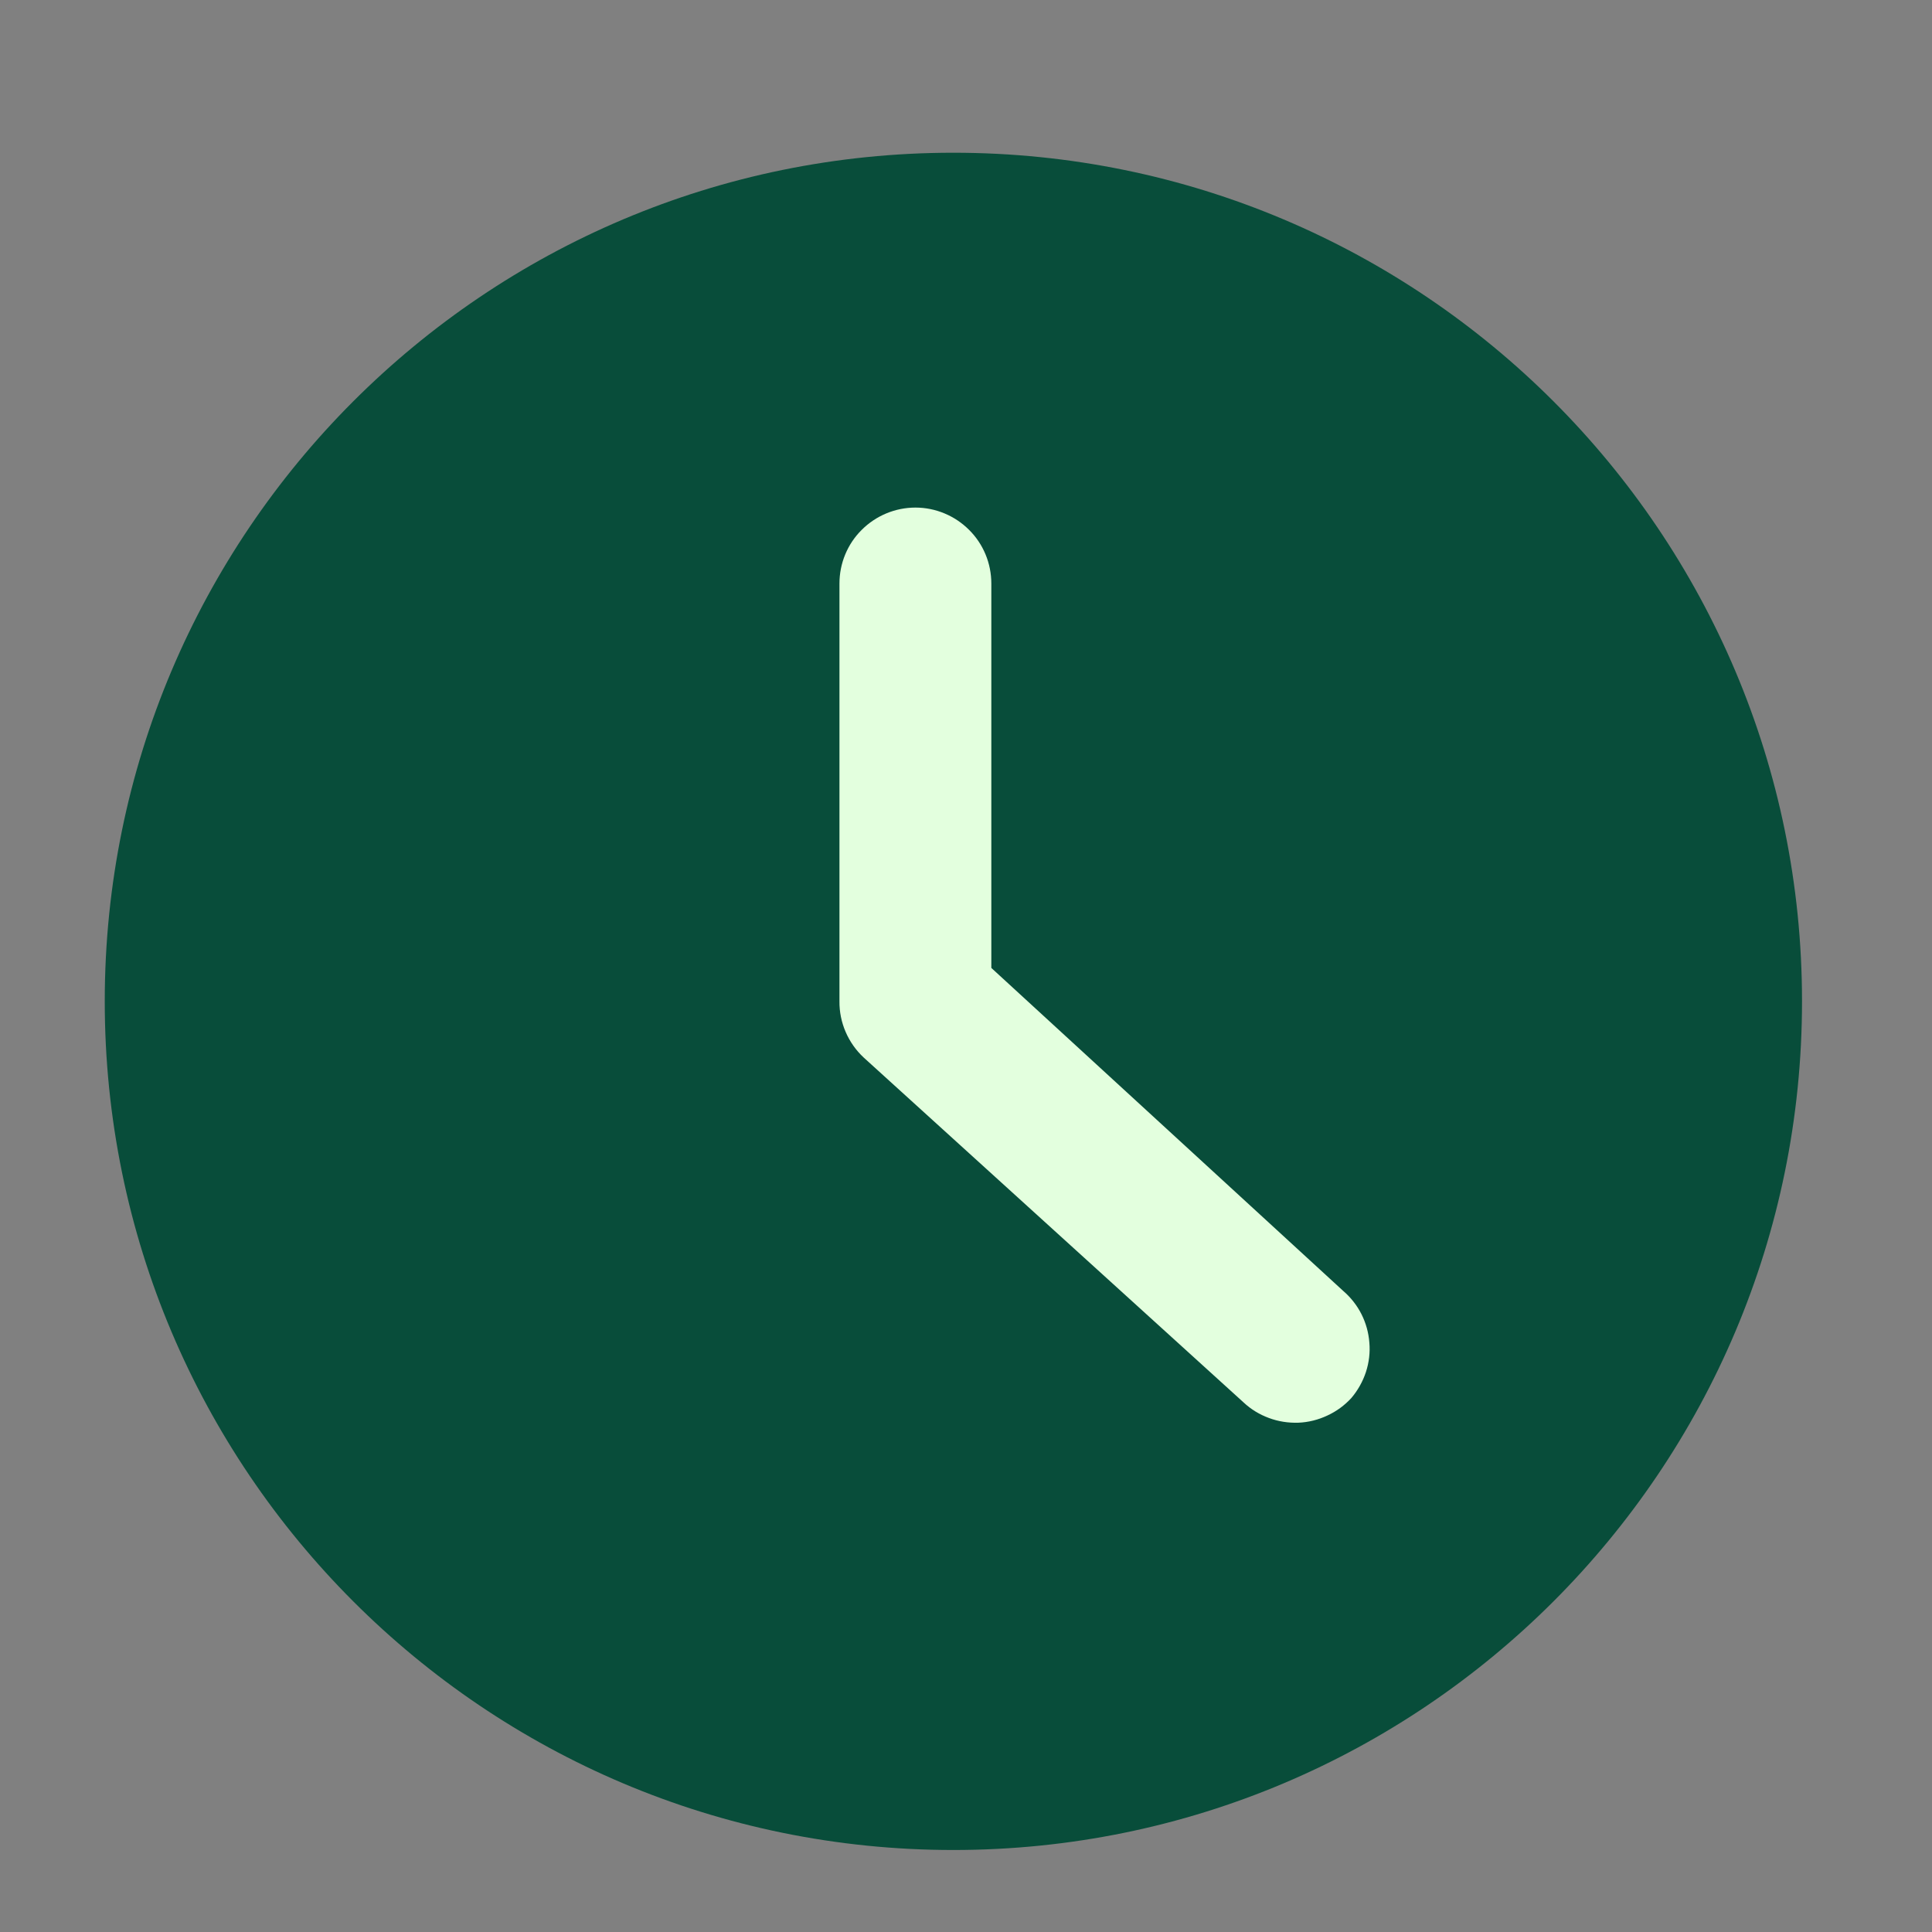
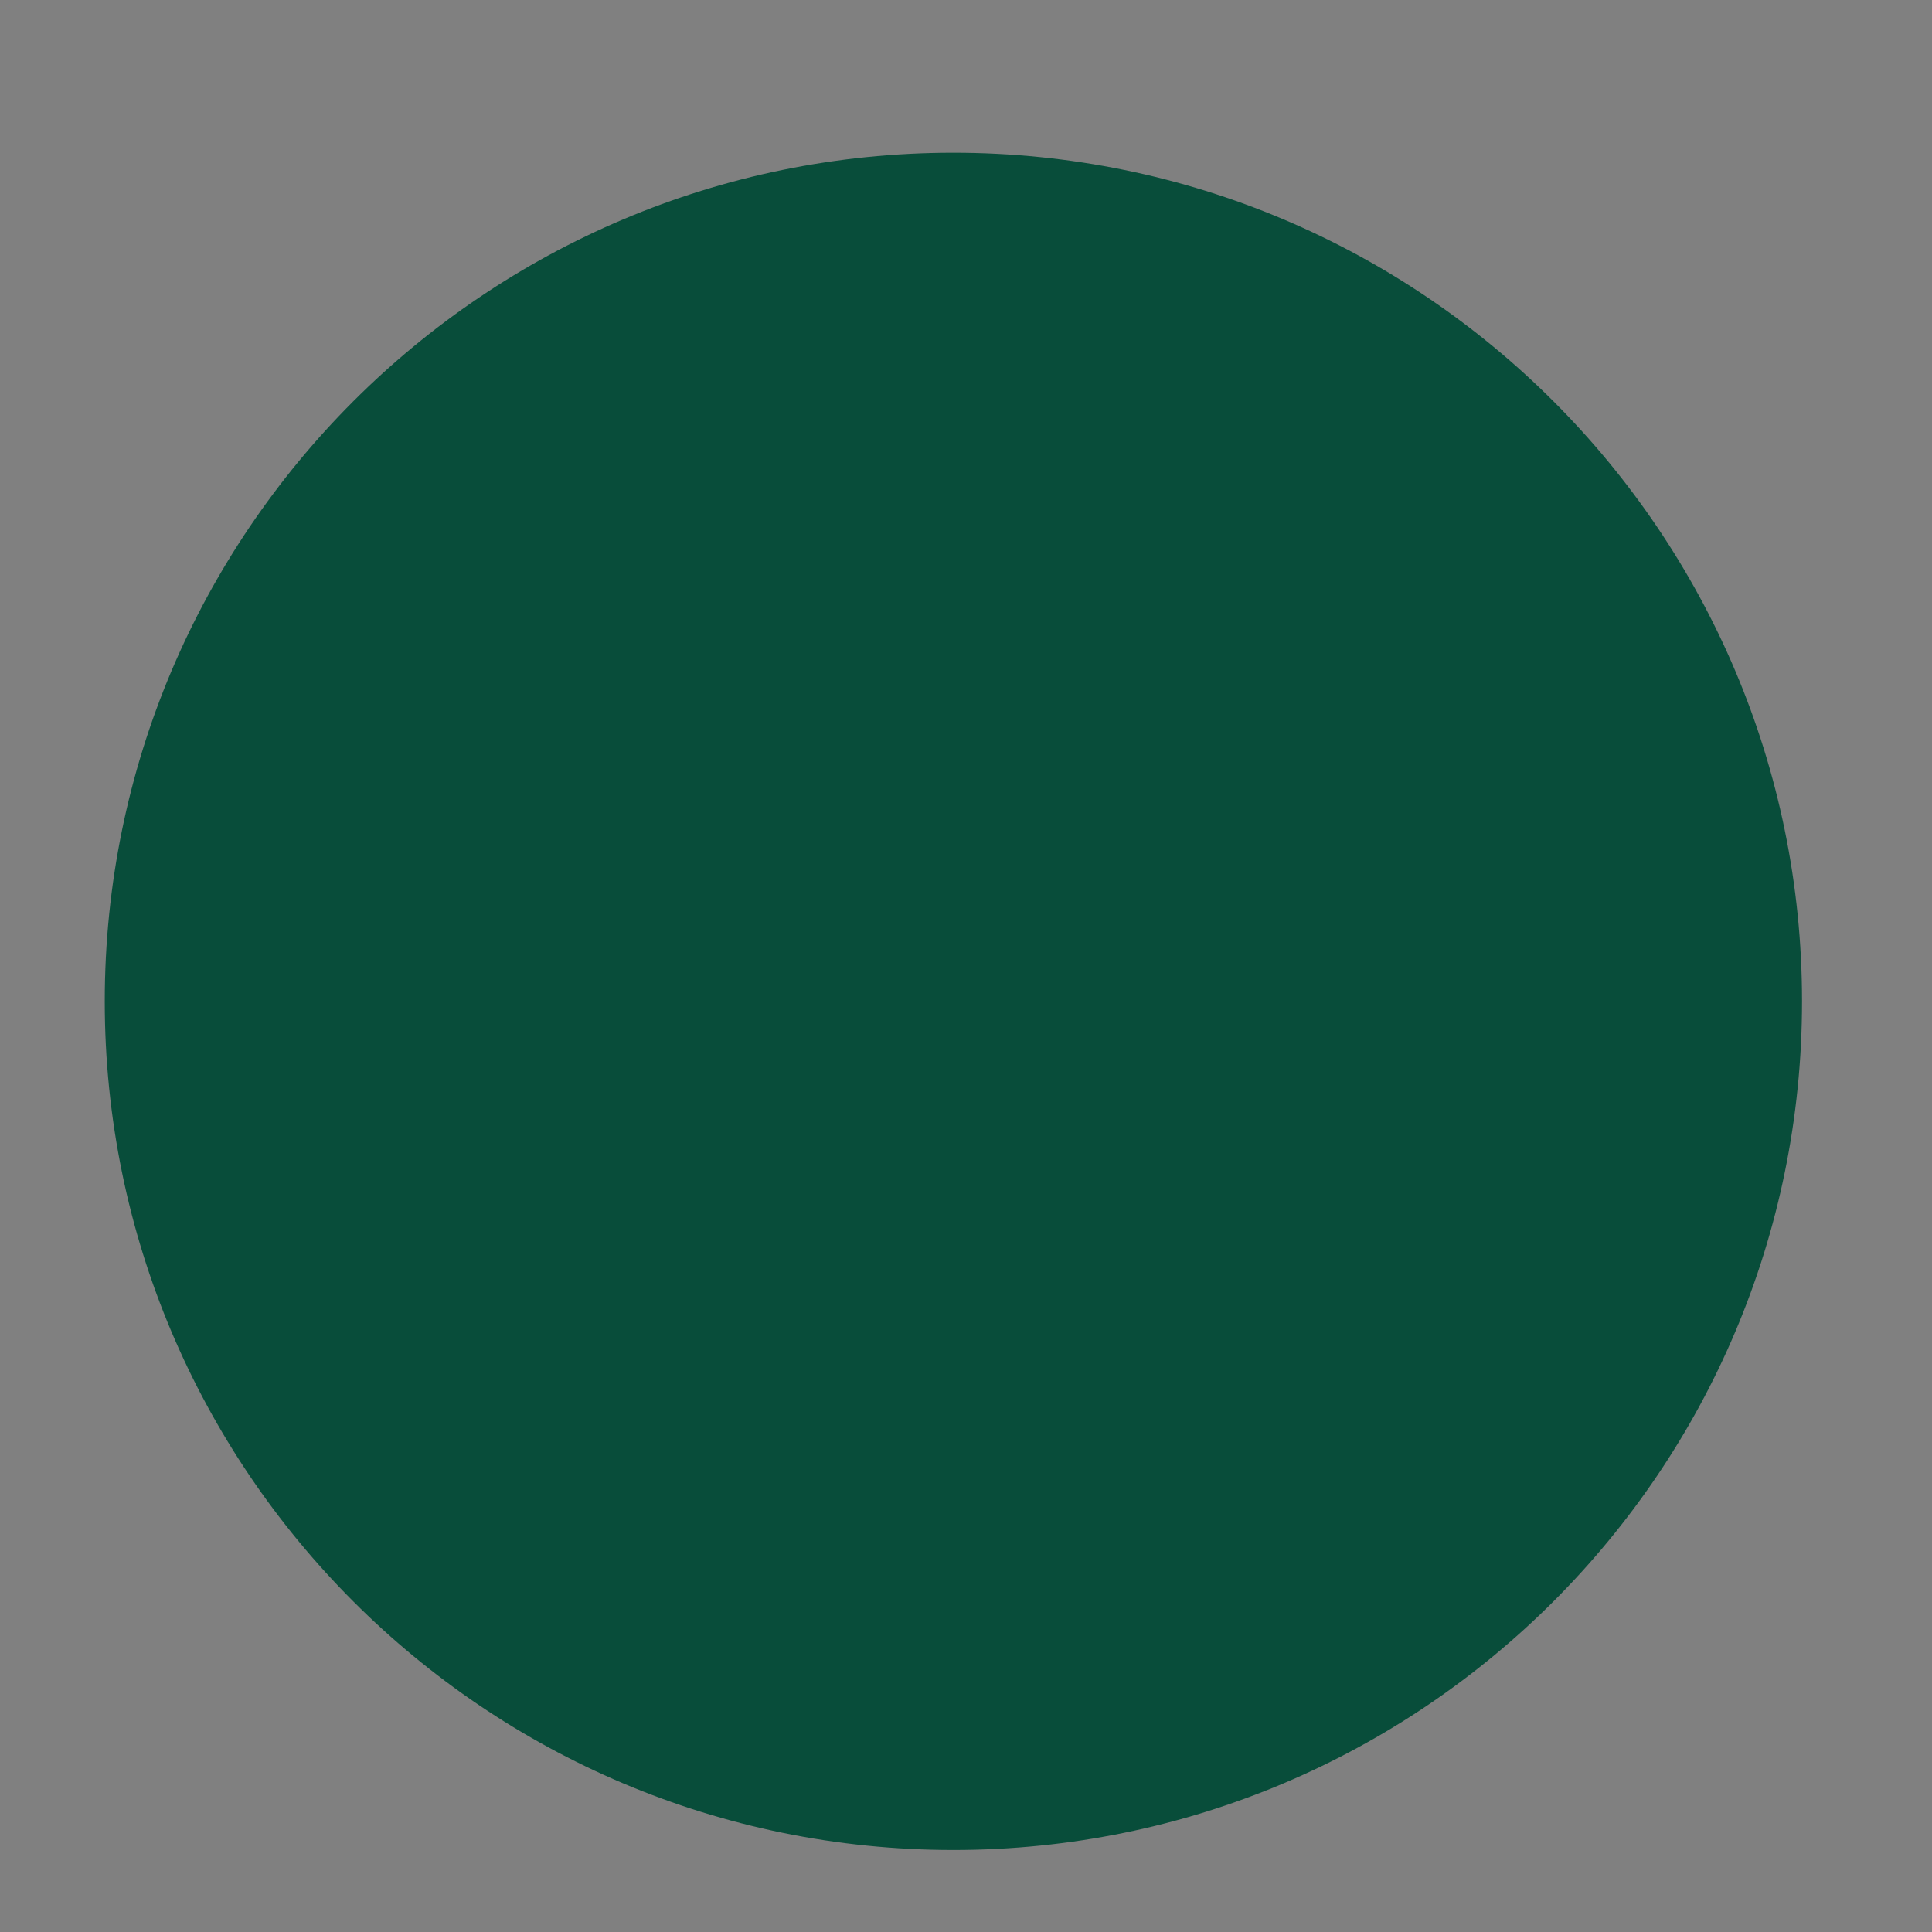
<svg xmlns="http://www.w3.org/2000/svg" width="18" height="18" viewBox="0 0 18 18" fill="none">
  <rect x="0" y="0" width="18" height="18" fill="#808080" stroke="none" />
  <path d="M8.882 17.236C13.249 17.236 16.789 13.696 16.789 9.329C16.789 4.963 13.249 1.423 8.882 1.423C4.516 1.423 0.976 4.963 0.976 9.329C0.976 13.696 4.516 17.236 8.882 17.236Z" fill="#084D3A" />
-   <path d="M12.513 12.026L9.236 9.018V5.437C9.236 5.249 9.162 5.069 9.029 4.937C8.896 4.804 8.716 4.729 8.529 4.729C8.341 4.729 8.161 4.804 8.028 4.937C7.895 5.069 7.821 5.249 7.821 5.437V9.329C7.82 9.428 7.84 9.525 7.879 9.615C7.918 9.705 7.975 9.786 8.047 9.853L11.586 13.066C11.654 13.13 11.735 13.179 11.822 13.211C11.91 13.244 12.004 13.258 12.097 13.255C12.191 13.251 12.282 13.228 12.367 13.188C12.452 13.149 12.528 13.093 12.591 13.024C12.651 12.953 12.697 12.871 12.726 12.783C12.755 12.694 12.766 12.601 12.758 12.509C12.751 12.416 12.726 12.326 12.684 12.243C12.642 12.16 12.583 12.086 12.513 12.026Z" fill="#E3FFDE" />
</svg>